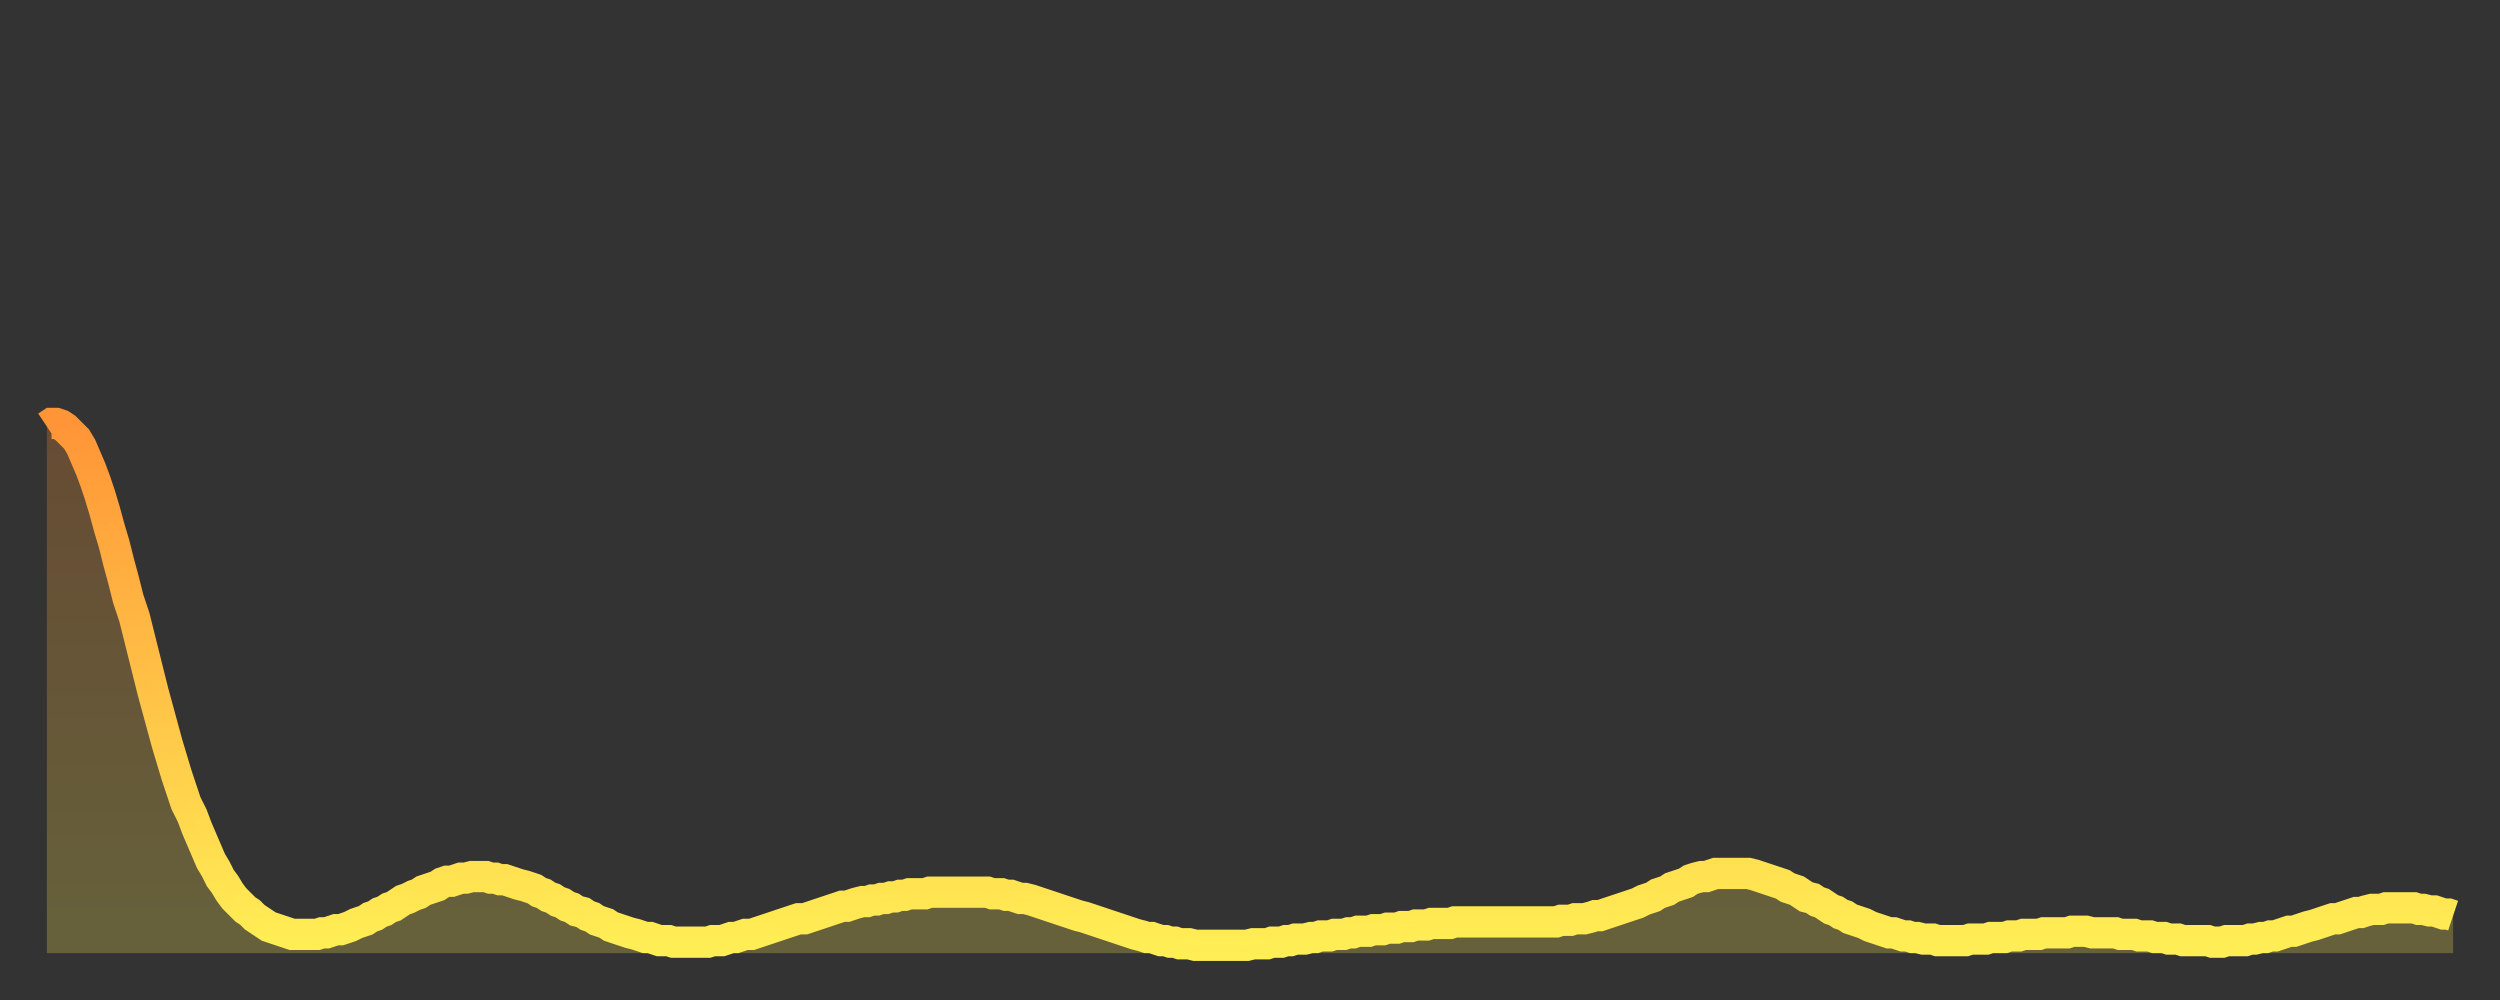
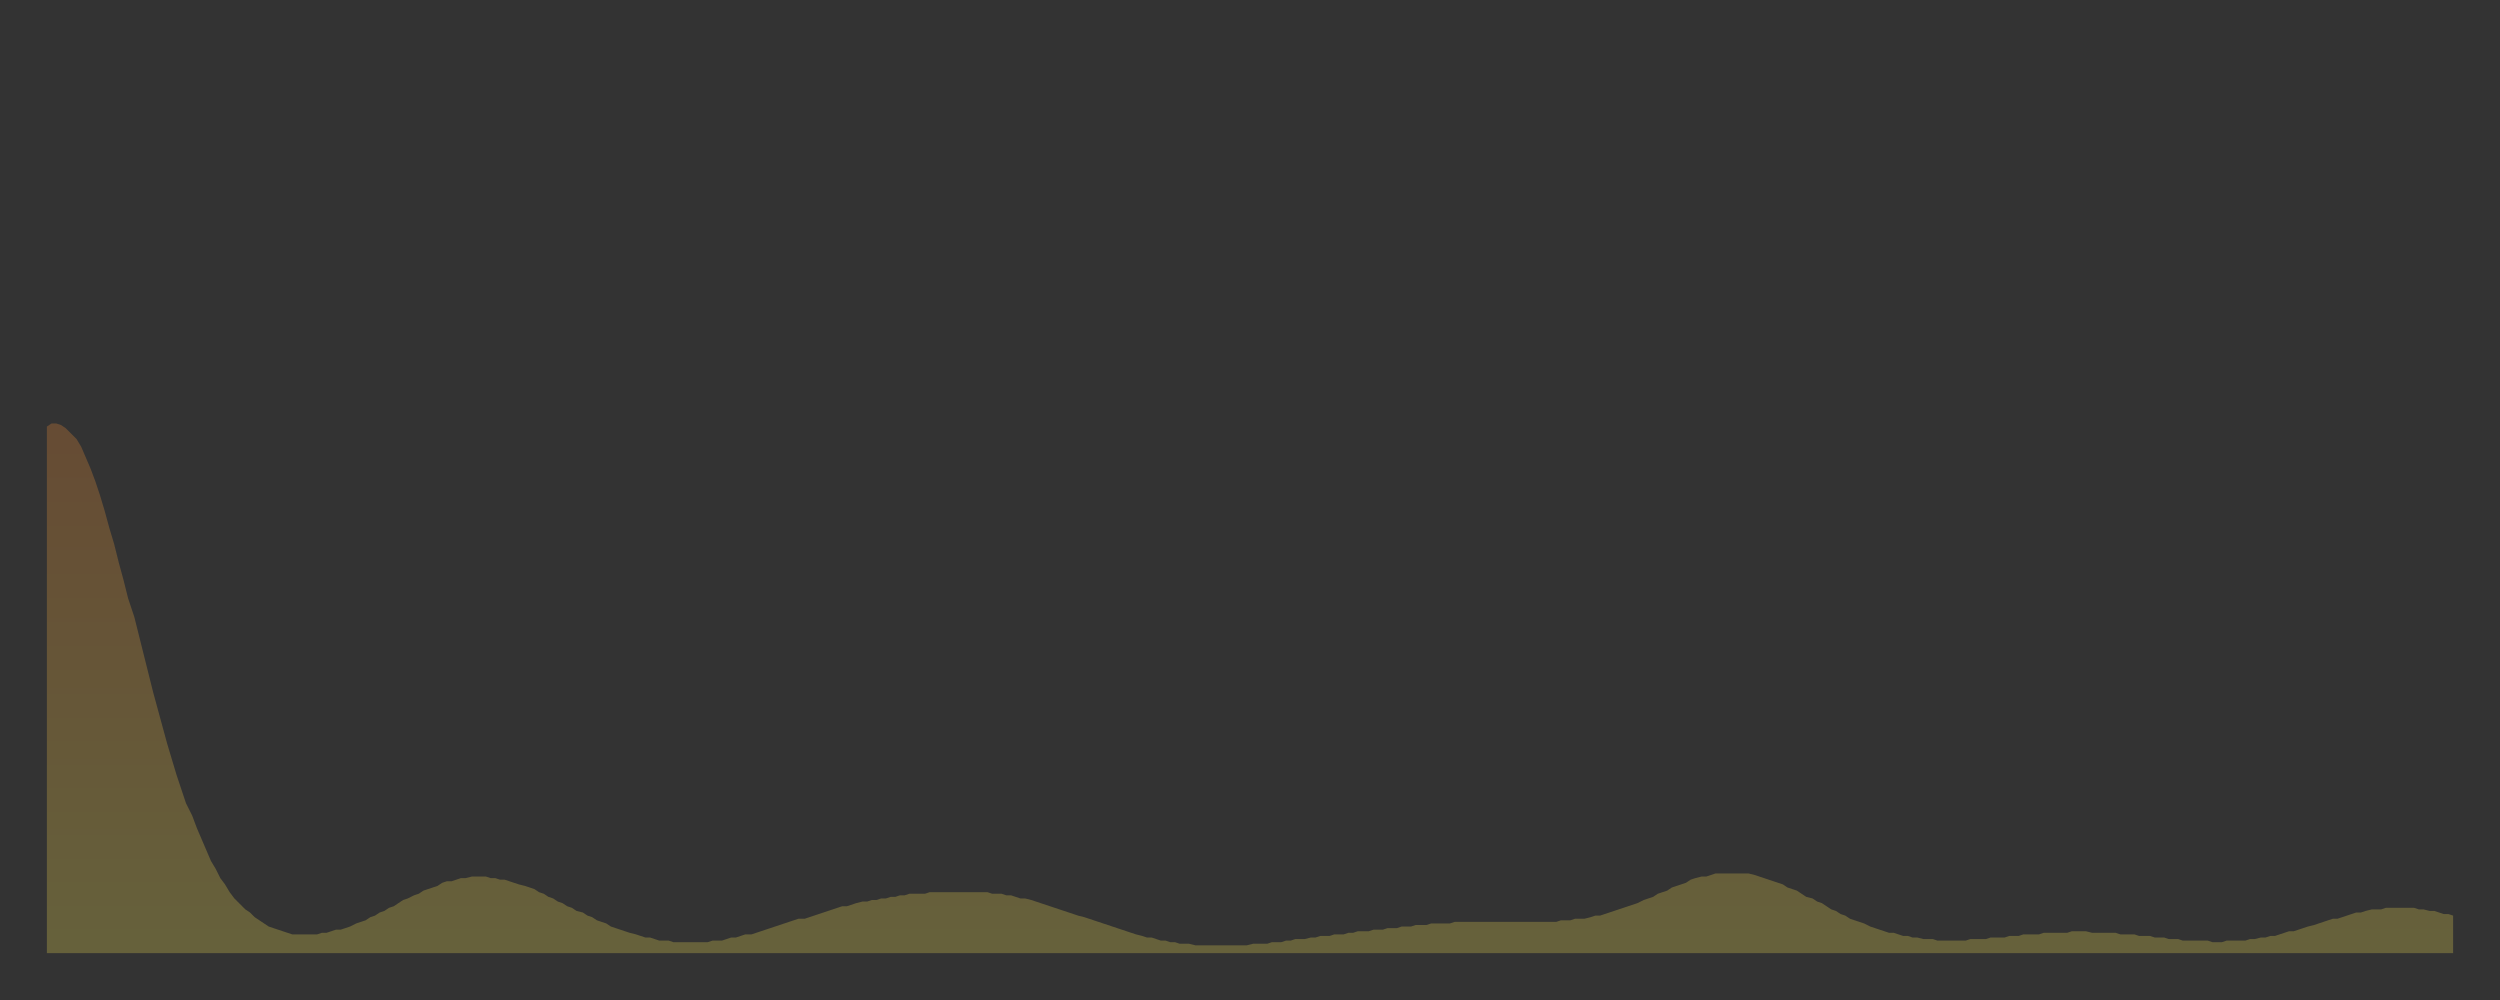
<svg xmlns="http://www.w3.org/2000/svg" baseProfile="full" height="64" version="1.1" width="160">
  <rect width="100%" height="100%" fill="#333333" stroke="none" />
  <defs>
    <linearGradient id="id97894" x1="0" x2="0" y1="0" y2="1">
      <stop offset="0%" stop-color="#ff9537" />
      <stop offset="50%" stop-color="#ffc146" />
      <stop offset="100%" stop-color="#ffee55" />
    </linearGradient>
  </defs>
  <g transform="translate(3,3)">
    <g>
-       <path d="M 0.0 24.3 0.3 24.1 0.6 24.1 0.9 24.2 1.2 24.4 1.5 24.7 1.9 25.1 2.2 25.6 2.5 26.3 2.8 27.0 3.1 27.8 3.4 28.7 3.7 29.7 4.0 30.8 4.3 31.8 4.6 33.0 4.9 34.1 5.2 35.3 5.6 36.5 5.9 37.7 6.2 38.9 6.5 40.1 6.8 41.3 7.1 42.4 7.4 43.5 7.7 44.6 8.0 45.6 8.3 46.6 8.6 47.5 8.9 48.4 9.3 49.2 9.6 50.0 9.9 50.7 10.2 51.4 10.5 52.1 10.8 52.6 11.1 53.2 11.4 53.6 11.7 54.1 12.0 54.5 12.3 54.8 12.7 55.2 13.0 55.4 13.3 55.7 13.6 55.9 13.9 56.1 14.2 56.3 14.5 56.4 14.8 56.5 15.1 56.6 15.4 56.7 15.7 56.8 16.0 56.8 16.4 56.8 16.7 56.8 17.0 56.8 17.3 56.8 17.6 56.7 17.9 56.7 18.2 56.6 18.5 56.5 18.8 56.5 19.1 56.4 19.4 56.3 19.8 56.1 20.1 56.0 20.4 55.9 20.7 55.7 21.0 55.6 21.3 55.4 21.6 55.3 21.9 55.1 22.2 55.0 22.5 54.8 22.8 54.6 23.1 54.5 23.5 54.3 23.8 54.2 24.1 54.0 24.4 53.9 24.7 53.8 25.0 53.7 25.3 53.5 25.6 53.4 25.9 53.4 26.2 53.3 26.5 53.2 26.8 53.2 27.2 53.1 27.5 53.1 27.8 53.1 28.1 53.1 28.4 53.2 28.7 53.2 29.0 53.3 29.3 53.3 29.6 53.4 29.9 53.5 30.2 53.6 30.6 53.7 30.9 53.8 31.2 53.9 31.5 54.1 31.8 54.2 32.1 54.4 32.4 54.5 32.7 54.7 33.0 54.8 33.3 55.0 33.6 55.1 33.9 55.3 34.3 55.4 34.6 55.6 34.9 55.7 35.2 55.9 35.5 56.0 35.8 56.1 36.1 56.3 36.4 56.4 36.7 56.5 37.0 56.6 37.3 56.7 37.7 56.8 38.0 56.9 38.3 57.0 38.6 57.0 38.9 57.1 39.2 57.2 39.5 57.2 39.8 57.2 40.1 57.3 40.4 57.3 40.7 57.3 41.0 57.3 41.4 57.3 41.7 57.3 42.0 57.3 42.3 57.3 42.6 57.2 42.9 57.2 43.2 57.2 43.5 57.1 43.8 57.0 44.1 57.0 44.4 56.9 44.7 56.8 45.1 56.8 45.4 56.7 45.7 56.6 46.0 56.5 46.3 56.4 46.6 56.3 46.9 56.2 47.2 56.1 47.5 56.0 47.8 55.9 48.1 55.8 48.5 55.8 48.8 55.7 49.1 55.6 49.4 55.5 49.7 55.4 50.0 55.3 50.3 55.2 50.6 55.1 50.9 55.0 51.2 55.0 51.5 54.9 51.8 54.8 52.2 54.7 52.5 54.7 52.8 54.6 53.1 54.6 53.4 54.5 53.7 54.5 54.0 54.4 54.3 54.4 54.6 54.3 54.9 54.3 55.2 54.2 55.6 54.2 55.9 54.2 56.2 54.2 56.5 54.1 56.8 54.1 57.1 54.1 57.4 54.1 57.7 54.1 58.0 54.1 58.3 54.1 58.6 54.1 58.9 54.1 59.3 54.1 59.6 54.1 59.9 54.1 60.2 54.1 60.5 54.2 60.8 54.2 61.1 54.2 61.4 54.3 61.7 54.3 62.0 54.4 62.3 54.5 62.6 54.5 63.0 54.6 63.3 54.7 63.6 54.8 63.9 54.9 64.2 55.0 64.5 55.1 64.8 55.2 65.1 55.3 65.4 55.4 65.7 55.5 66.0 55.6 66.4 55.7 66.7 55.8 67.0 55.9 67.3 56.0 67.6 56.1 67.9 56.2 68.2 56.3 68.5 56.4 68.8 56.5 69.1 56.6 69.4 56.7 69.7 56.8 70.1 56.9 70.4 57.0 70.7 57.0 71.0 57.1 71.3 57.2 71.6 57.2 71.9 57.3 72.2 57.3 72.5 57.4 72.8 57.4 73.1 57.4 73.5 57.5 73.8 57.5 74.1 57.5 74.4 57.5 74.7 57.5 75.0 57.5 75.3 57.5 75.6 57.5 75.9 57.5 76.2 57.5 76.5 57.5 76.8 57.5 77.2 57.4 77.5 57.4 77.8 57.4 78.1 57.4 78.4 57.3 78.7 57.3 79.0 57.3 79.3 57.2 79.6 57.2 79.9 57.1 80.2 57.1 80.5 57.1 80.9 57.0 81.2 57.0 81.5 56.9 81.8 56.9 82.1 56.9 82.4 56.8 82.7 56.8 83.0 56.8 83.3 56.7 83.6 56.7 83.9 56.6 84.3 56.6 84.6 56.6 84.9 56.5 85.2 56.5 85.5 56.5 85.8 56.4 86.1 56.4 86.4 56.4 86.7 56.3 87.0 56.3 87.3 56.3 87.6 56.2 88.0 56.2 88.3 56.2 88.6 56.1 88.9 56.1 89.2 56.1 89.5 56.1 89.8 56.1 90.1 56.0 90.4 56.0 90.7 56.0 91.0 56.0 91.4 56.0 91.7 56.0 92.0 56.0 92.3 56.0 92.6 56.0 92.9 56.0 93.2 56.0 93.5 56.0 93.8 56.0 94.1 56.0 94.4 56.0 94.7 56.0 95.1 56.0 95.4 56.0 95.7 56.0 96.0 56.0 96.3 56.0 96.6 56.0 96.9 55.9 97.2 55.9 97.5 55.9 97.8 55.8 98.1 55.8 98.4 55.8 98.8 55.7 99.1 55.6 99.4 55.6 99.7 55.5 100.0 55.4 100.3 55.3 100.6 55.2 100.9 55.1 101.2 55.0 101.5 54.9 101.8 54.8 102.2 54.6 102.5 54.5 102.8 54.4 103.1 54.2 103.4 54.1 103.7 54.0 104.0 53.8 104.3 53.7 104.6 53.6 104.9 53.5 105.2 53.3 105.5 53.2 105.9 53.1 106.2 53.1 106.5 53.0 106.8 52.9 107.1 52.9 107.4 52.9 107.7 52.9 108.0 52.9 108.3 52.9 108.6 52.9 108.9 52.9 109.3 53.0 109.6 53.1 109.9 53.2 110.2 53.3 110.5 53.4 110.8 53.5 111.1 53.6 111.4 53.8 111.7 53.9 112.0 54.0 112.3 54.2 112.6 54.4 113.0 54.5 113.3 54.7 113.6 54.8 113.9 55.0 114.2 55.2 114.5 55.3 114.8 55.5 115.1 55.6 115.4 55.8 115.7 55.9 116.0 56.0 116.3 56.1 116.7 56.3 117.0 56.4 117.3 56.5 117.6 56.6 117.9 56.7 118.2 56.7 118.5 56.8 118.8 56.9 119.1 56.9 119.4 57.0 119.7 57.0 120.1 57.1 120.4 57.1 120.7 57.1 121.0 57.2 121.3 57.2 121.6 57.2 121.9 57.2 122.2 57.2 122.5 57.2 122.8 57.2 123.1 57.1 123.4 57.1 123.8 57.1 124.1 57.1 124.4 57.0 124.7 57.0 125.0 57.0 125.3 57.0 125.6 56.9 125.9 56.9 126.2 56.9 126.5 56.8 126.8 56.8 127.2 56.8 127.5 56.8 127.8 56.7 128.1 56.7 128.4 56.7 128.7 56.7 129.0 56.7 129.3 56.7 129.6 56.6 129.9 56.6 130.2 56.6 130.5 56.6 130.9 56.7 131.2 56.7 131.5 56.7 131.8 56.7 132.1 56.7 132.4 56.7 132.7 56.8 133.0 56.8 133.3 56.8 133.6 56.8 133.9 56.9 134.2 56.9 134.6 56.9 134.9 57.0 135.2 57.0 135.5 57.0 135.8 57.1 136.1 57.1 136.4 57.1 136.7 57.2 137.0 57.2 137.3 57.2 137.6 57.2 138.0 57.2 138.3 57.2 138.6 57.3 138.9 57.3 139.2 57.3 139.5 57.2 139.8 57.2 140.1 57.2 140.4 57.2 140.7 57.2 141.0 57.1 141.3 57.1 141.7 57.0 142.0 57.0 142.3 56.9 142.6 56.9 142.9 56.8 143.2 56.7 143.5 56.6 143.8 56.6 144.1 56.5 144.4 56.4 144.7 56.3 145.1 56.2 145.4 56.1 145.7 56.0 146.0 55.9 146.3 55.8 146.6 55.8 146.9 55.7 147.2 55.6 147.5 55.5 147.8 55.4 148.1 55.4 148.4 55.3 148.8 55.2 149.1 55.2 149.4 55.2 149.7 55.1 150.0 55.1 150.3 55.1 150.6 55.1 150.9 55.1 151.2 55.1 151.5 55.1 151.8 55.2 152.1 55.2 152.5 55.3 152.8 55.3 153.1 55.4 153.4 55.5 153.7 55.5 154.0 55.6" fill="none" id="graph-curve" opacity="1" stroke="url(#id97894)" stroke-width="2" />
      <path d="M 0 58 L 0.0 24.3 0.3 24.1 0.6 24.1 0.9 24.2 1.2 24.4 1.5 24.7 1.9 25.1 2.2 25.6 2.5 26.3 2.8 27.0 3.1 27.8 3.4 28.7 3.7 29.7 4.0 30.8 4.3 31.8 4.6 33.0 4.9 34.1 5.2 35.3 5.6 36.5 5.9 37.7 6.2 38.9 6.5 40.1 6.8 41.3 7.1 42.4 7.4 43.5 7.7 44.6 8.0 45.6 8.3 46.6 8.6 47.5 8.9 48.4 9.3 49.2 9.6 50.0 9.9 50.7 10.2 51.4 10.5 52.1 10.8 52.6 11.1 53.2 11.4 53.6 11.7 54.1 12.0 54.5 12.3 54.8 12.7 55.2 13.0 55.4 13.3 55.7 13.6 55.9 13.9 56.1 14.2 56.3 14.5 56.4 14.8 56.5 15.1 56.6 15.4 56.7 15.7 56.8 16.0 56.8 16.4 56.8 16.7 56.8 17.0 56.8 17.3 56.8 17.6 56.7 17.9 56.7 18.2 56.6 18.5 56.5 18.8 56.5 19.1 56.4 19.4 56.3 19.8 56.1 20.1 56.0 20.4 55.9 20.7 55.7 21.0 55.6 21.3 55.4 21.6 55.3 21.9 55.1 22.2 55.0 22.5 54.8 22.8 54.6 23.1 54.5 23.5 54.3 23.8 54.2 24.1 54.0 24.4 53.9 24.7 53.8 25.0 53.7 25.3 53.5 25.6 53.4 25.9 53.4 26.2 53.3 26.5 53.2 26.8 53.2 27.2 53.1 27.5 53.1 27.8 53.1 28.1 53.1 28.4 53.2 28.7 53.2 29.0 53.3 29.3 53.3 29.6 53.4 29.9 53.5 30.2 53.6 30.6 53.7 30.9 53.8 31.2 53.9 31.5 54.1 31.8 54.2 32.1 54.4 32.4 54.5 32.7 54.7 33.0 54.8 33.3 55.0 33.6 55.1 33.9 55.3 34.3 55.4 34.6 55.6 34.9 55.7 35.2 55.9 35.5 56.0 35.8 56.1 36.1 56.3 36.4 56.4 36.7 56.5 37.0 56.6 37.3 56.7 37.7 56.8 38.0 56.9 38.3 57.0 38.6 57.0 38.9 57.1 39.2 57.2 39.5 57.2 39.8 57.2 40.1 57.3 40.4 57.3 40.7 57.3 41.0 57.3 41.4 57.3 41.7 57.3 42.0 57.3 42.3 57.3 42.6 57.2 42.9 57.2 43.2 57.2 43.5 57.1 43.8 57.0 44.1 57.0 44.4 56.9 44.7 56.8 45.1 56.8 45.4 56.7 45.7 56.6 46.0 56.5 46.3 56.4 46.6 56.3 46.9 56.2 47.2 56.1 47.5 56.0 47.8 55.9 48.1 55.8 48.5 55.8 48.8 55.7 49.1 55.6 49.4 55.5 49.7 55.4 50.0 55.3 50.3 55.2 50.6 55.1 50.9 55.0 51.2 55.0 51.5 54.9 51.8 54.8 52.2 54.7 52.5 54.7 52.8 54.6 53.1 54.6 53.4 54.5 53.7 54.5 54.0 54.4 54.3 54.4 54.6 54.3 54.9 54.3 55.2 54.2 55.6 54.2 55.9 54.2 56.2 54.2 56.5 54.1 56.8 54.1 57.1 54.1 57.4 54.1 57.7 54.1 58.0 54.1 58.3 54.1 58.6 54.1 58.9 54.1 59.3 54.1 59.6 54.1 59.9 54.1 60.2 54.1 60.5 54.2 60.8 54.2 61.1 54.2 61.4 54.3 61.7 54.3 62.0 54.4 62.3 54.5 62.6 54.5 63.0 54.6 63.3 54.7 63.6 54.8 63.9 54.9 64.2 55.0 64.5 55.1 64.8 55.2 65.1 55.3 65.4 55.4 65.7 55.5 66.0 55.6 66.4 55.7 66.7 55.8 67.0 55.9 67.3 56.0 67.6 56.1 67.9 56.2 68.2 56.3 68.5 56.4 68.8 56.5 69.1 56.6 69.4 56.7 69.7 56.8 70.1 56.9 70.4 57.0 70.7 57.0 71.0 57.1 71.3 57.2 71.6 57.2 71.9 57.3 72.2 57.3 72.5 57.4 72.8 57.4 73.1 57.4 73.5 57.5 73.8 57.5 74.1 57.5 74.4 57.5 74.7 57.5 75.0 57.5 75.3 57.5 75.6 57.5 75.9 57.5 76.2 57.5 76.5 57.5 76.8 57.5 77.2 57.4 77.5 57.4 77.8 57.4 78.1 57.4 78.4 57.3 78.7 57.3 79.0 57.3 79.3 57.2 79.6 57.2 79.9 57.1 80.2 57.1 80.5 57.1 80.9 57.0 81.2 57.0 81.5 56.9 81.8 56.9 82.1 56.9 82.4 56.8 82.7 56.8 83.0 56.8 83.3 56.7 83.6 56.7 83.9 56.6 84.3 56.6 84.6 56.6 84.9 56.5 85.2 56.5 85.5 56.5 85.8 56.4 86.1 56.4 86.4 56.4 86.7 56.3 87.0 56.3 87.3 56.3 87.6 56.2 88.0 56.2 88.3 56.2 88.6 56.1 88.9 56.1 89.2 56.1 89.5 56.1 89.8 56.1 90.1 56.0 90.4 56.0 90.7 56.0 91.0 56.0 91.4 56.0 91.7 56.0 92.0 56.0 92.3 56.0 92.6 56.0 92.9 56.0 93.2 56.0 93.5 56.0 93.8 56.0 94.1 56.0 94.4 56.0 94.7 56.0 95.1 56.0 95.4 56.0 95.7 56.0 96.0 56.0 96.3 56.0 96.6 56.0 96.9 55.9 97.2 55.9 97.5 55.9 97.8 55.8 98.1 55.8 98.4 55.8 98.8 55.7 99.1 55.6 99.4 55.6 99.7 55.5 100.0 55.4 100.3 55.3 100.6 55.2 100.9 55.1 101.2 55.0 101.5 54.9 101.8 54.8 102.2 54.6 102.5 54.5 102.8 54.4 103.1 54.2 103.4 54.1 103.7 54.0 104.0 53.8 104.3 53.7 104.6 53.6 104.9 53.5 105.2 53.3 105.5 53.2 105.9 53.1 106.2 53.1 106.5 53.0 106.8 52.9 107.1 52.9 107.4 52.9 107.7 52.9 108.0 52.9 108.3 52.9 108.6 52.9 108.9 52.9 109.3 53.0 109.6 53.1 109.9 53.2 110.2 53.3 110.5 53.4 110.8 53.5 111.1 53.6 111.4 53.8 111.7 53.9 112.0 54.0 112.3 54.2 112.6 54.4 113.0 54.5 113.3 54.7 113.6 54.8 113.9 55.0 114.2 55.2 114.5 55.3 114.8 55.5 115.1 55.6 115.4 55.8 115.7 55.9 116.0 56.0 116.3 56.1 116.7 56.3 117.0 56.4 117.3 56.5 117.6 56.6 117.9 56.7 118.2 56.7 118.5 56.8 118.8 56.9 119.1 56.9 119.4 57.0 119.7 57.0 120.1 57.1 120.4 57.1 120.7 57.1 121.0 57.2 121.3 57.2 121.6 57.2 121.9 57.2 122.2 57.2 122.5 57.2 122.8 57.2 123.1 57.1 123.4 57.1 123.8 57.1 124.1 57.1 124.4 57.0 124.7 57.0 125.0 57.0 125.3 57.0 125.6 56.9 125.9 56.9 126.2 56.9 126.5 56.8 126.8 56.8 127.2 56.8 127.5 56.8 127.8 56.7 128.1 56.7 128.4 56.7 128.7 56.7 129.0 56.7 129.3 56.7 129.6 56.6 129.9 56.6 130.2 56.6 130.5 56.6 130.9 56.7 131.2 56.7 131.5 56.7 131.8 56.7 132.1 56.7 132.4 56.7 132.7 56.8 133.0 56.8 133.3 56.8 133.6 56.8 133.9 56.9 134.2 56.9 134.6 56.9 134.9 57.0 135.2 57.0 135.5 57.0 135.8 57.1 136.1 57.1 136.4 57.1 136.7 57.2 137.0 57.2 137.3 57.2 137.6 57.2 138.0 57.2 138.3 57.2 138.6 57.3 138.9 57.3 139.2 57.3 139.5 57.2 139.8 57.2 140.1 57.2 140.4 57.2 140.7 57.2 141.0 57.1 141.3 57.1 141.7 57.0 142.0 57.0 142.3 56.9 142.6 56.9 142.9 56.8 143.2 56.7 143.5 56.6 143.8 56.6 144.1 56.5 144.4 56.4 144.7 56.3 145.1 56.2 145.4 56.1 145.7 56.0 146.0 55.9 146.3 55.8 146.6 55.8 146.9 55.7 147.2 55.6 147.5 55.5 147.8 55.4 148.1 55.4 148.4 55.3 148.8 55.2 149.1 55.2 149.4 55.2 149.7 55.1 150.0 55.1 150.3 55.1 150.6 55.1 150.9 55.1 151.2 55.1 151.5 55.1 151.8 55.2 152.1 55.2 152.5 55.3 152.8 55.3 153.1 55.4 153.4 55.5 153.7 55.5 154.0 55.6 154 58" fill="url(#id97894)" fill-opacity=".25" id="graph-shadow" />
    </g>
  </g>
</svg>